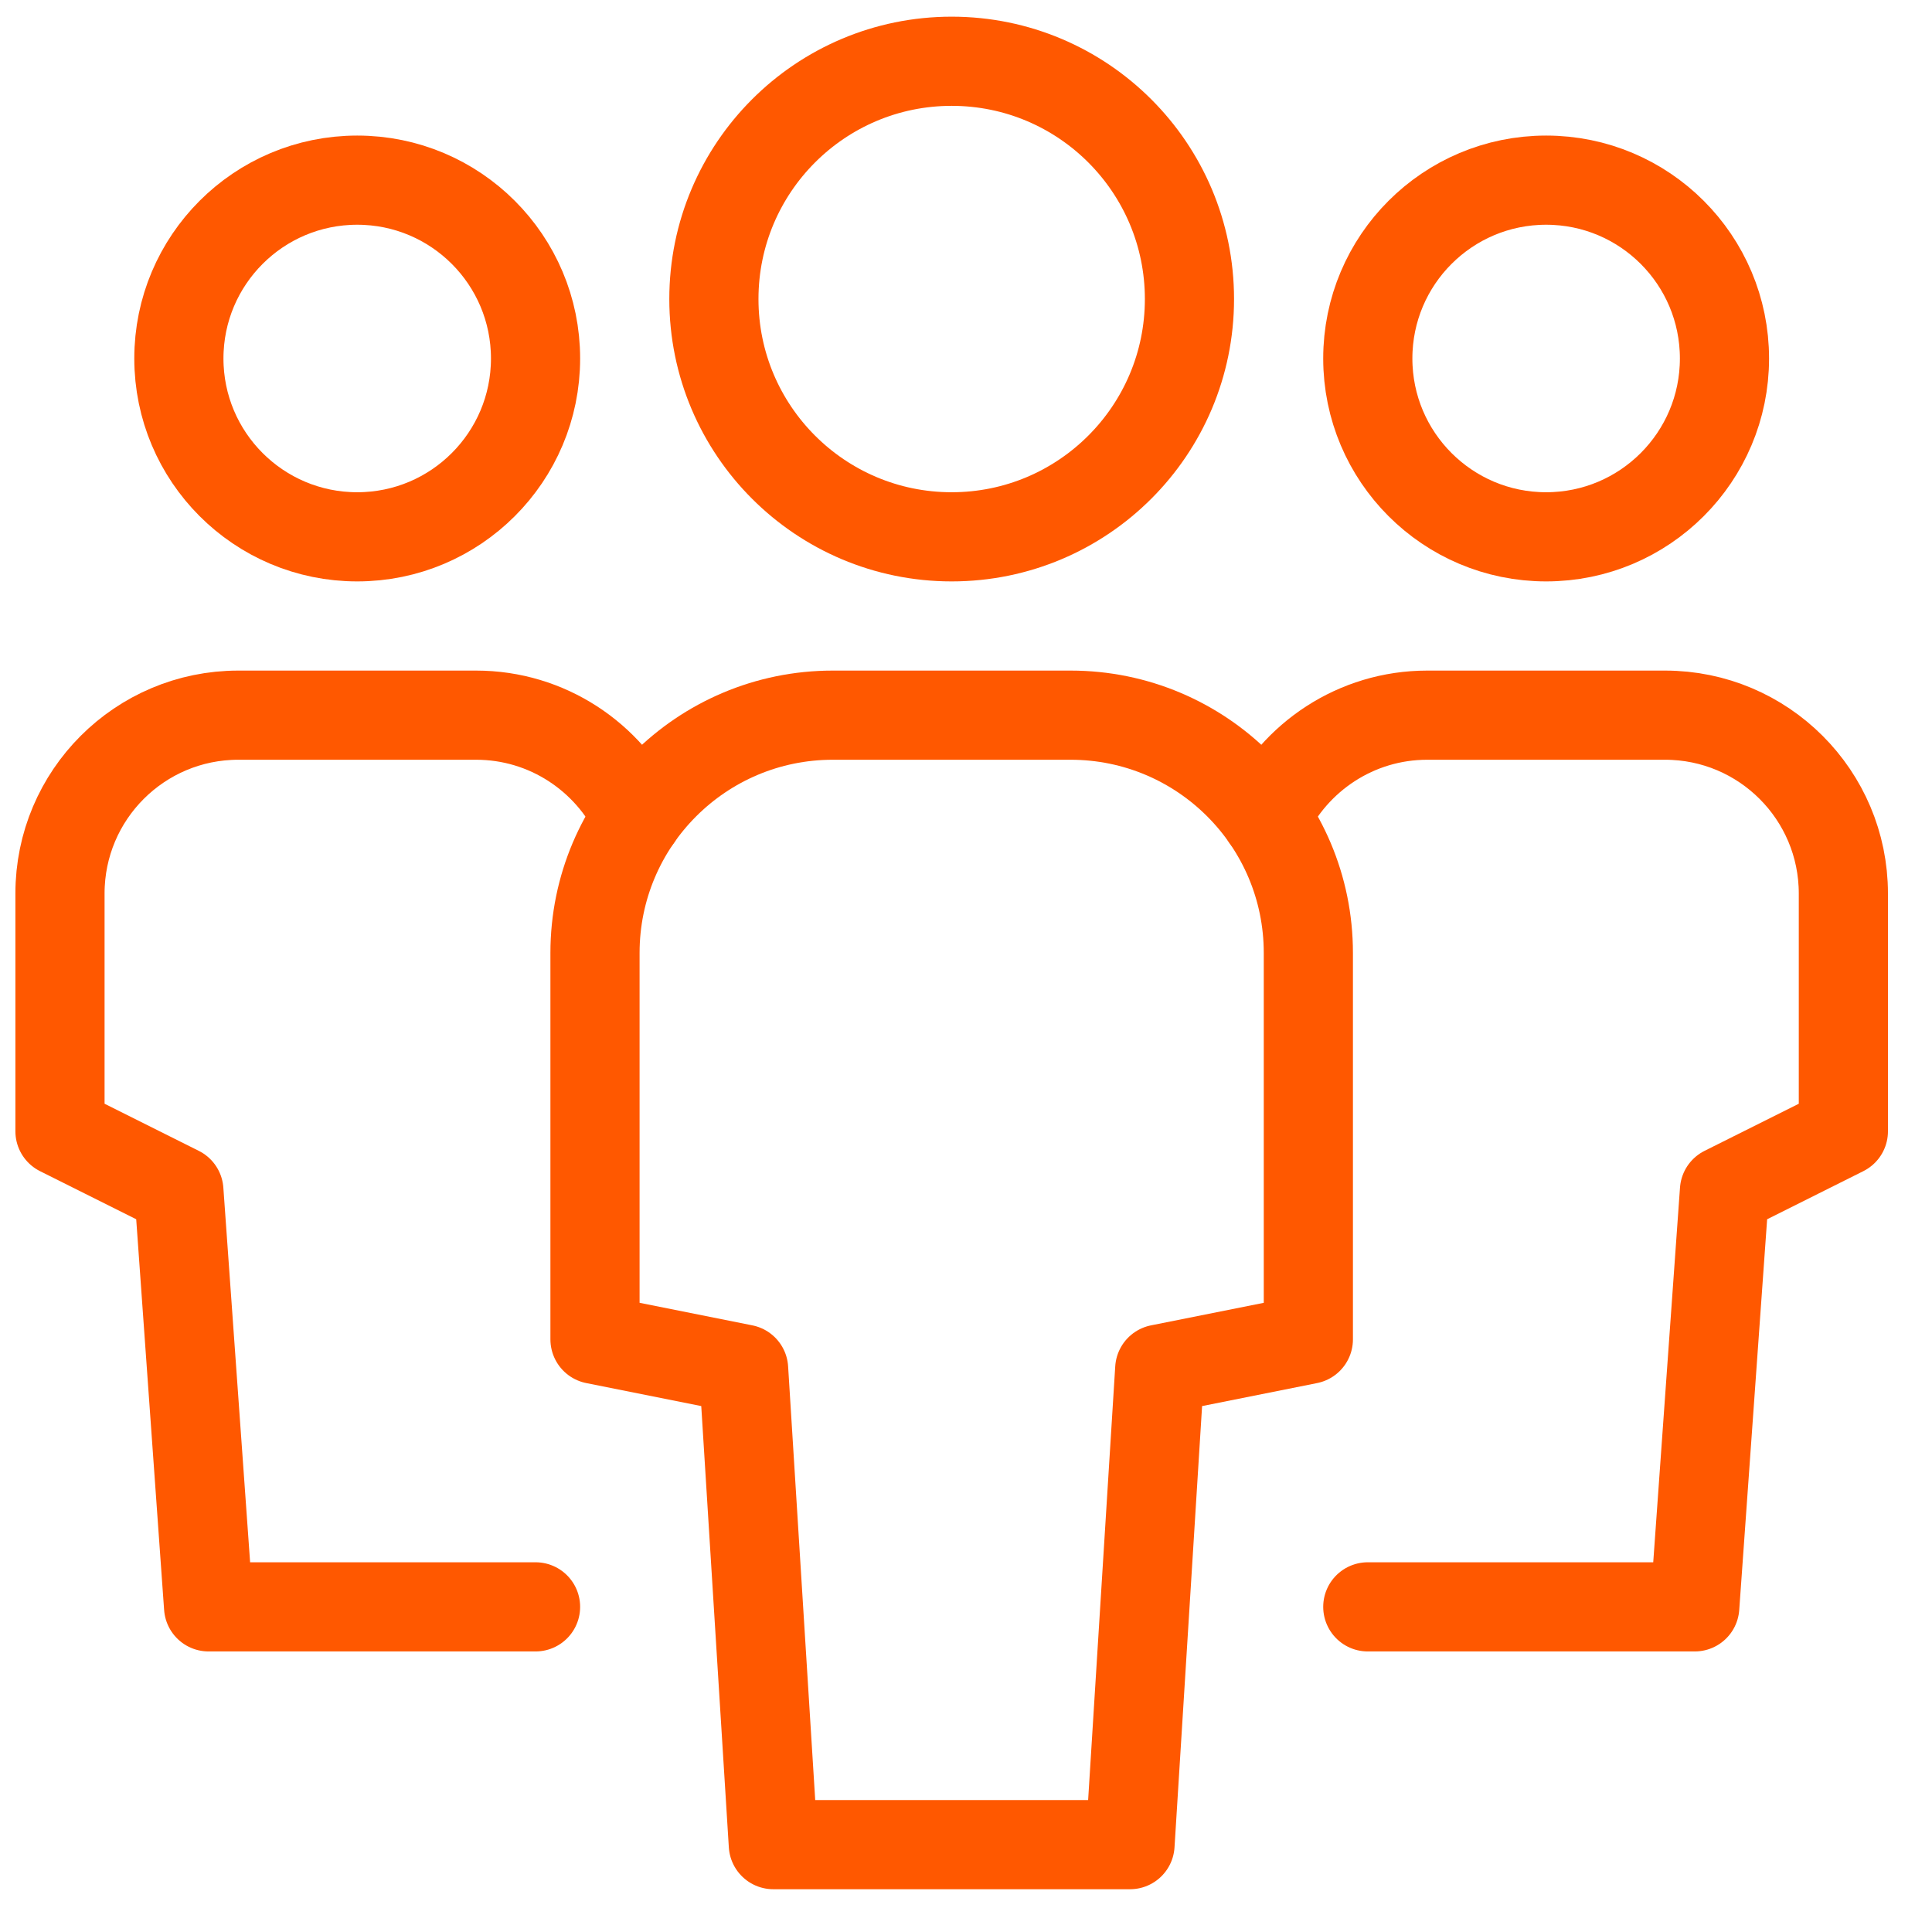
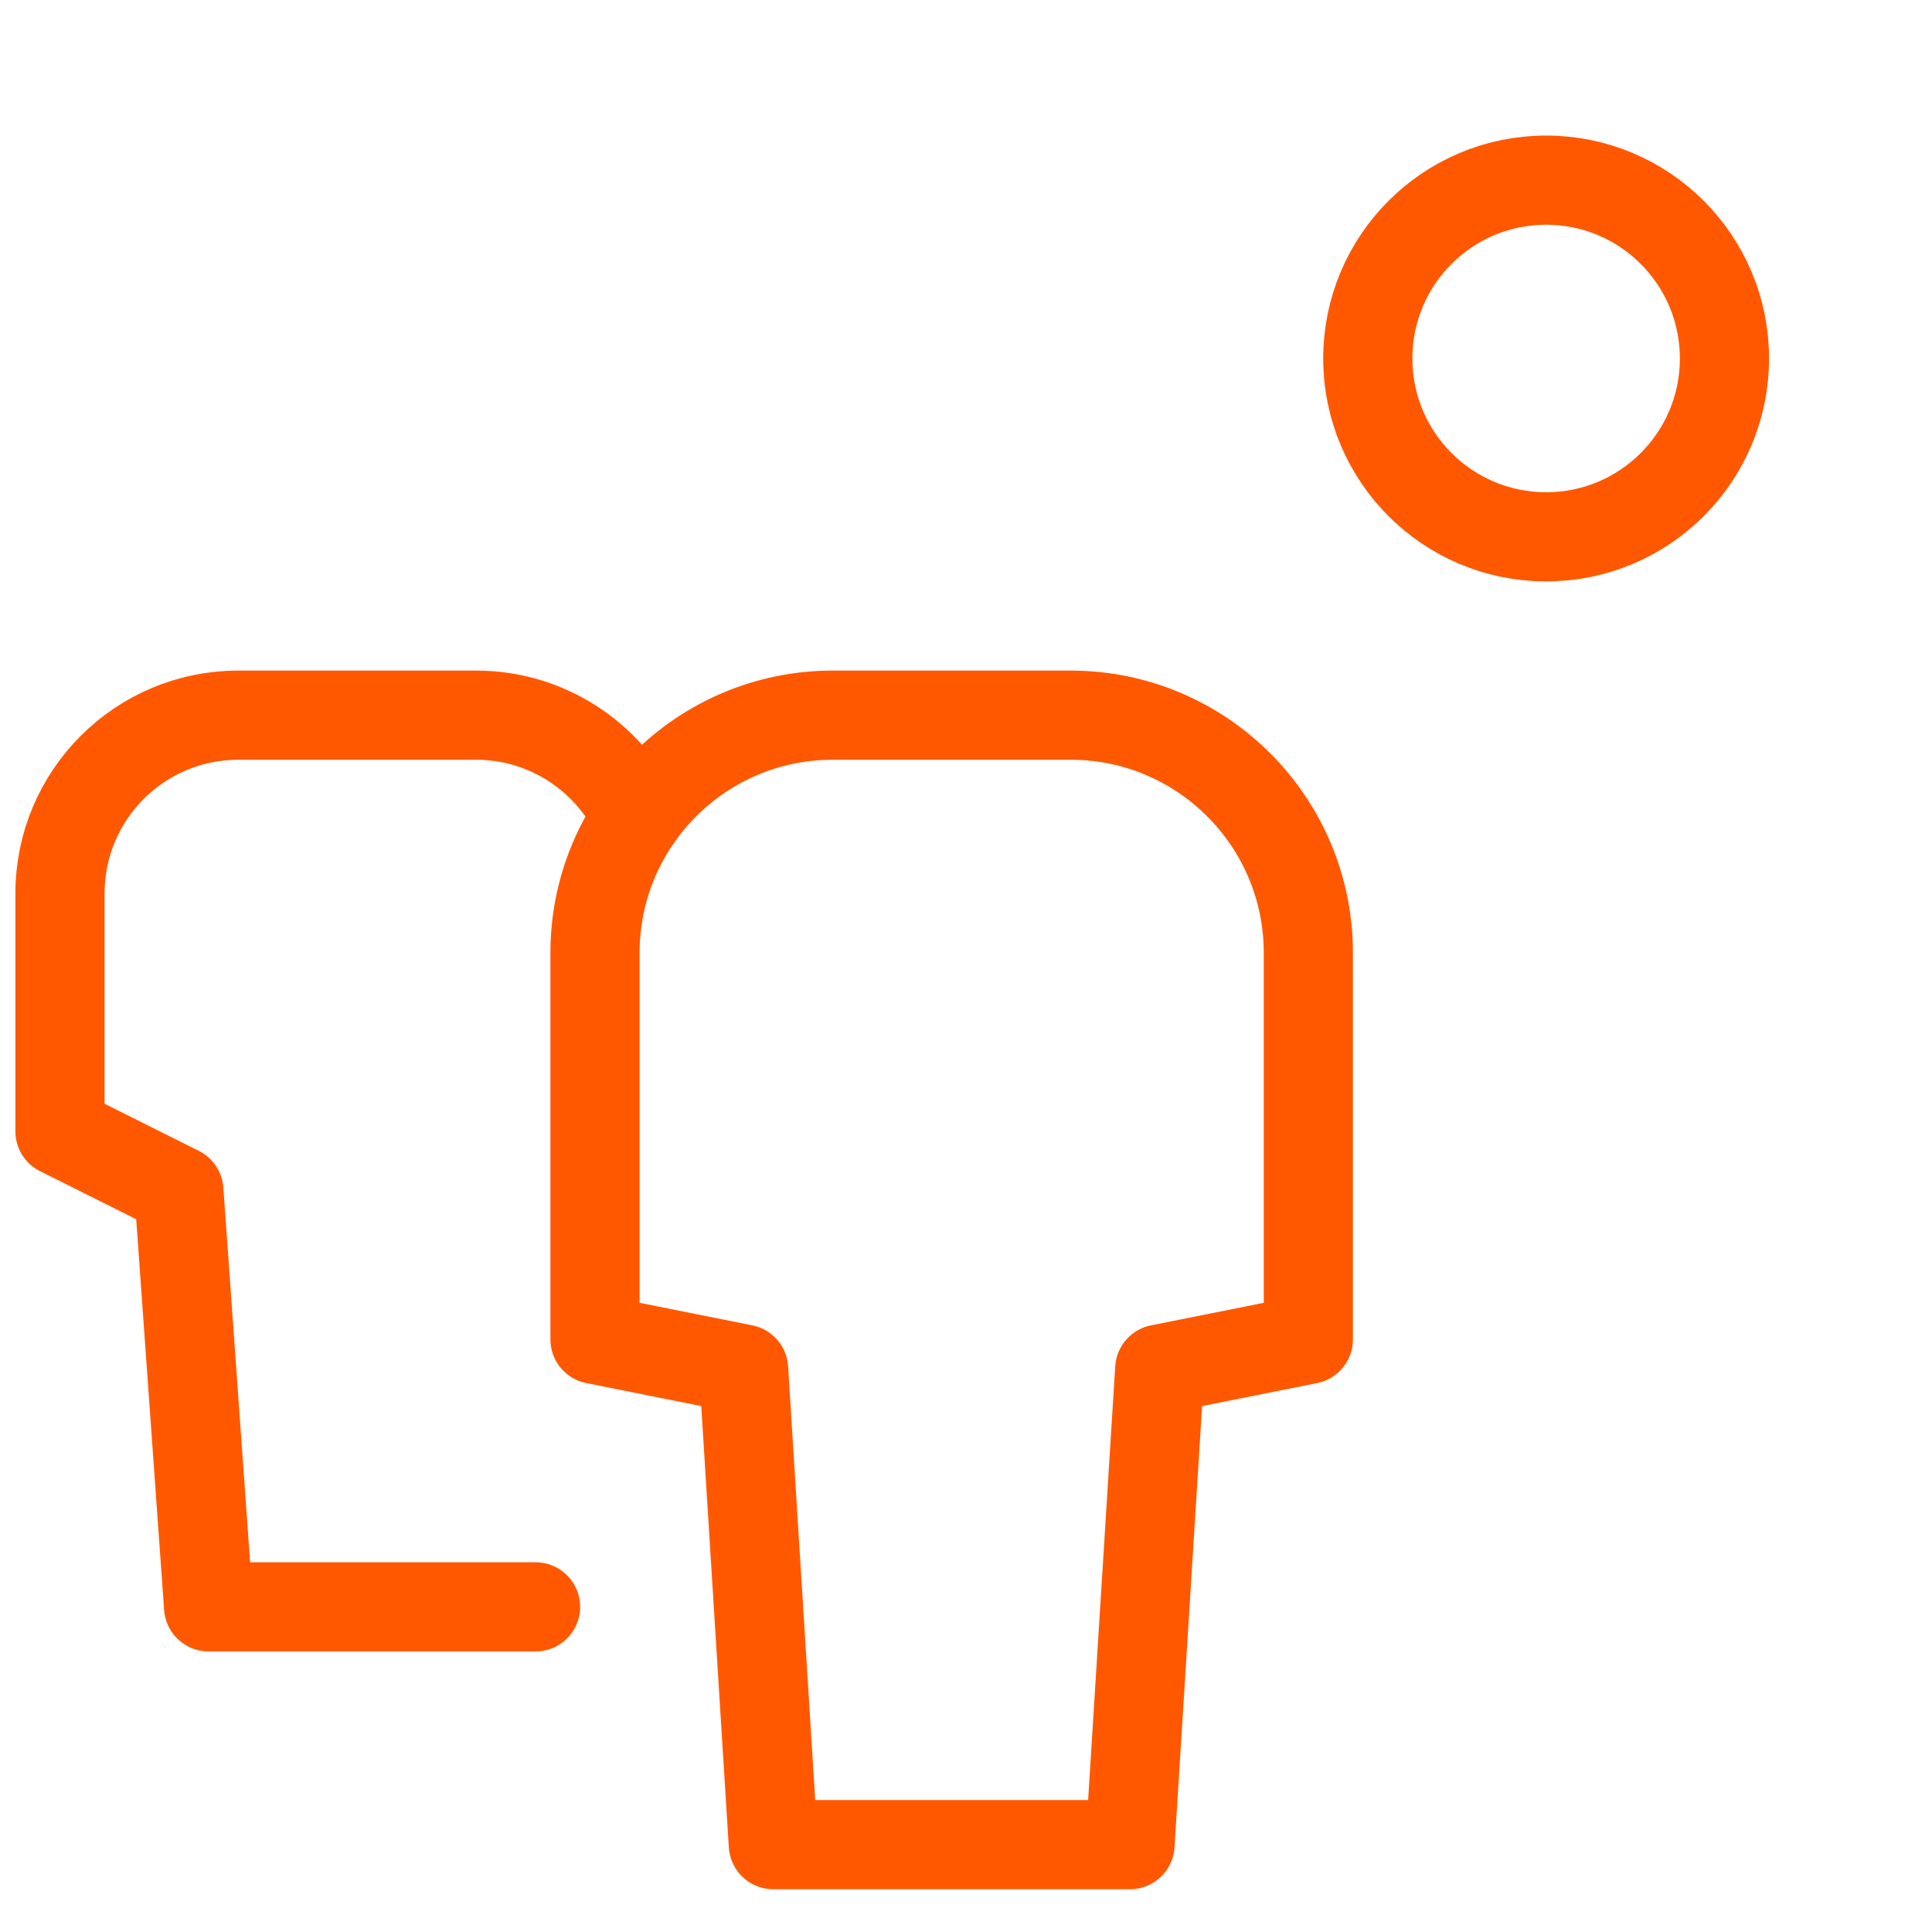
<svg xmlns="http://www.w3.org/2000/svg" width="65" height="65" viewBox="0 0 65 65" fill="none">
  <path d="M21.445 27.5C20.482 25.471 18.413 24.061 16.018 24.061H8.018C4.704 24.061 2.018 26.747 2.018 30.061V38.061L6.018 40.061L7.018 54.061H18.018" stroke="#FF5800" stroke-width="3" stroke-miterlimit="10" stroke-linecap="round" stroke-linejoin="round" />
-   <path d="M12.018 18.061C15.332 18.061 18.018 15.374 18.018 12.061C18.018 8.747 15.332 6.061 12.018 6.061C8.704 6.061 6.018 8.747 6.018 12.061C6.018 15.374 8.704 18.061 12.018 18.061Z" stroke="#FF5800" stroke-width="3" stroke-miterlimit="10" stroke-linecap="round" stroke-linejoin="round" />
-   <path d="M42.591 27.5C43.554 25.471 45.623 24.061 48.018 24.061H56.018C59.332 24.061 62.018 26.747 62.018 30.061V38.061L58.018 40.061L57.018 54.061H46.018" stroke="#FF5800" stroke-width="3" stroke-miterlimit="10" stroke-linecap="round" stroke-linejoin="round" />
  <path d="M52.018 18.061C55.332 18.061 58.018 15.374 58.018 12.061C58.018 8.747 55.332 6.061 52.018 6.061C48.704 6.061 46.018 8.747 46.018 12.061C46.018 15.374 48.704 18.061 52.018 18.061Z" stroke="#FF5800" stroke-width="3" stroke-miterlimit="10" stroke-linecap="round" stroke-linejoin="round" />
  <path d="M38.018 62.061H26.018L25.018 46.061L20.018 45.061V32.061C20.018 27.643 23.6 24.061 28.018 24.061H36.018C40.436 24.061 44.018 27.643 44.018 32.061V45.061L39.018 46.061L38.018 62.061Z" stroke="#FF5800" stroke-width="3" stroke-miterlimit="10" stroke-linecap="round" stroke-linejoin="round" />
-   <path d="M32.018 18.061C36.436 18.061 40.018 14.479 40.018 10.061C40.018 5.643 36.436 2.061 32.018 2.061C27.6 2.061 24.018 5.643 24.018 10.061C24.018 14.479 27.6 18.061 32.018 18.061Z" stroke="#FF5800" stroke-width="3" stroke-miterlimit="10" stroke-linecap="round" stroke-linejoin="round" />
</svg>